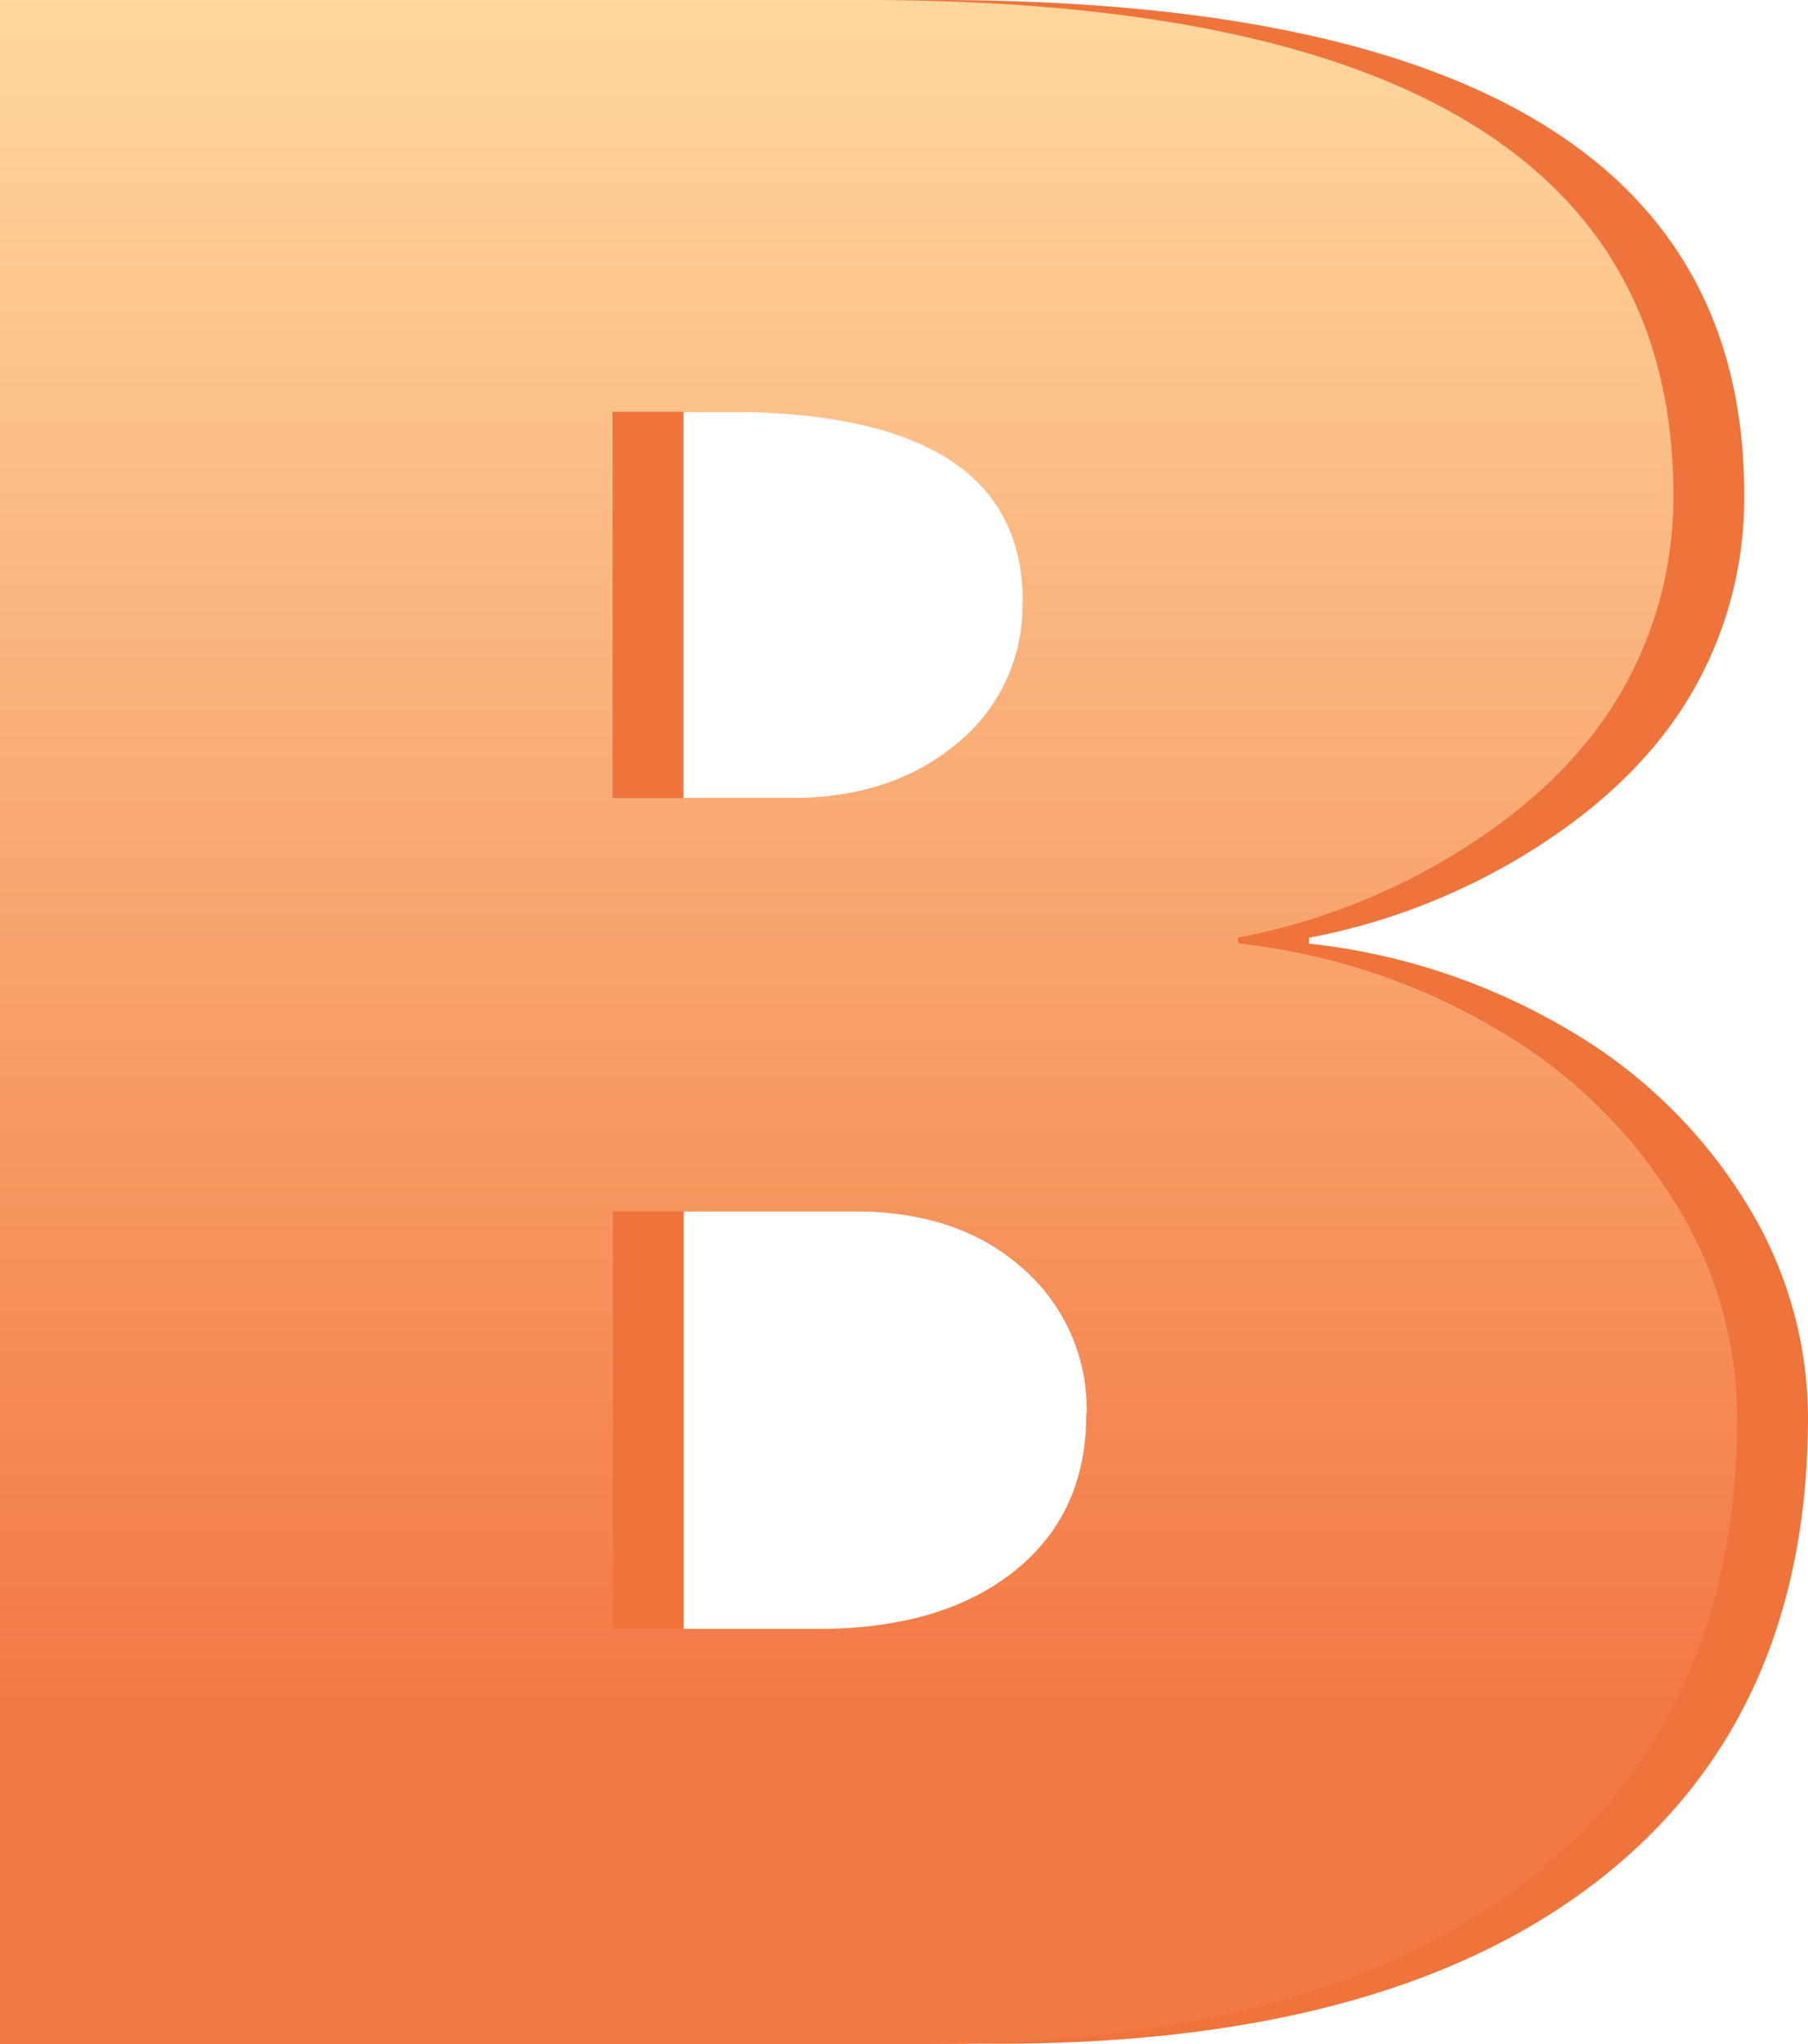
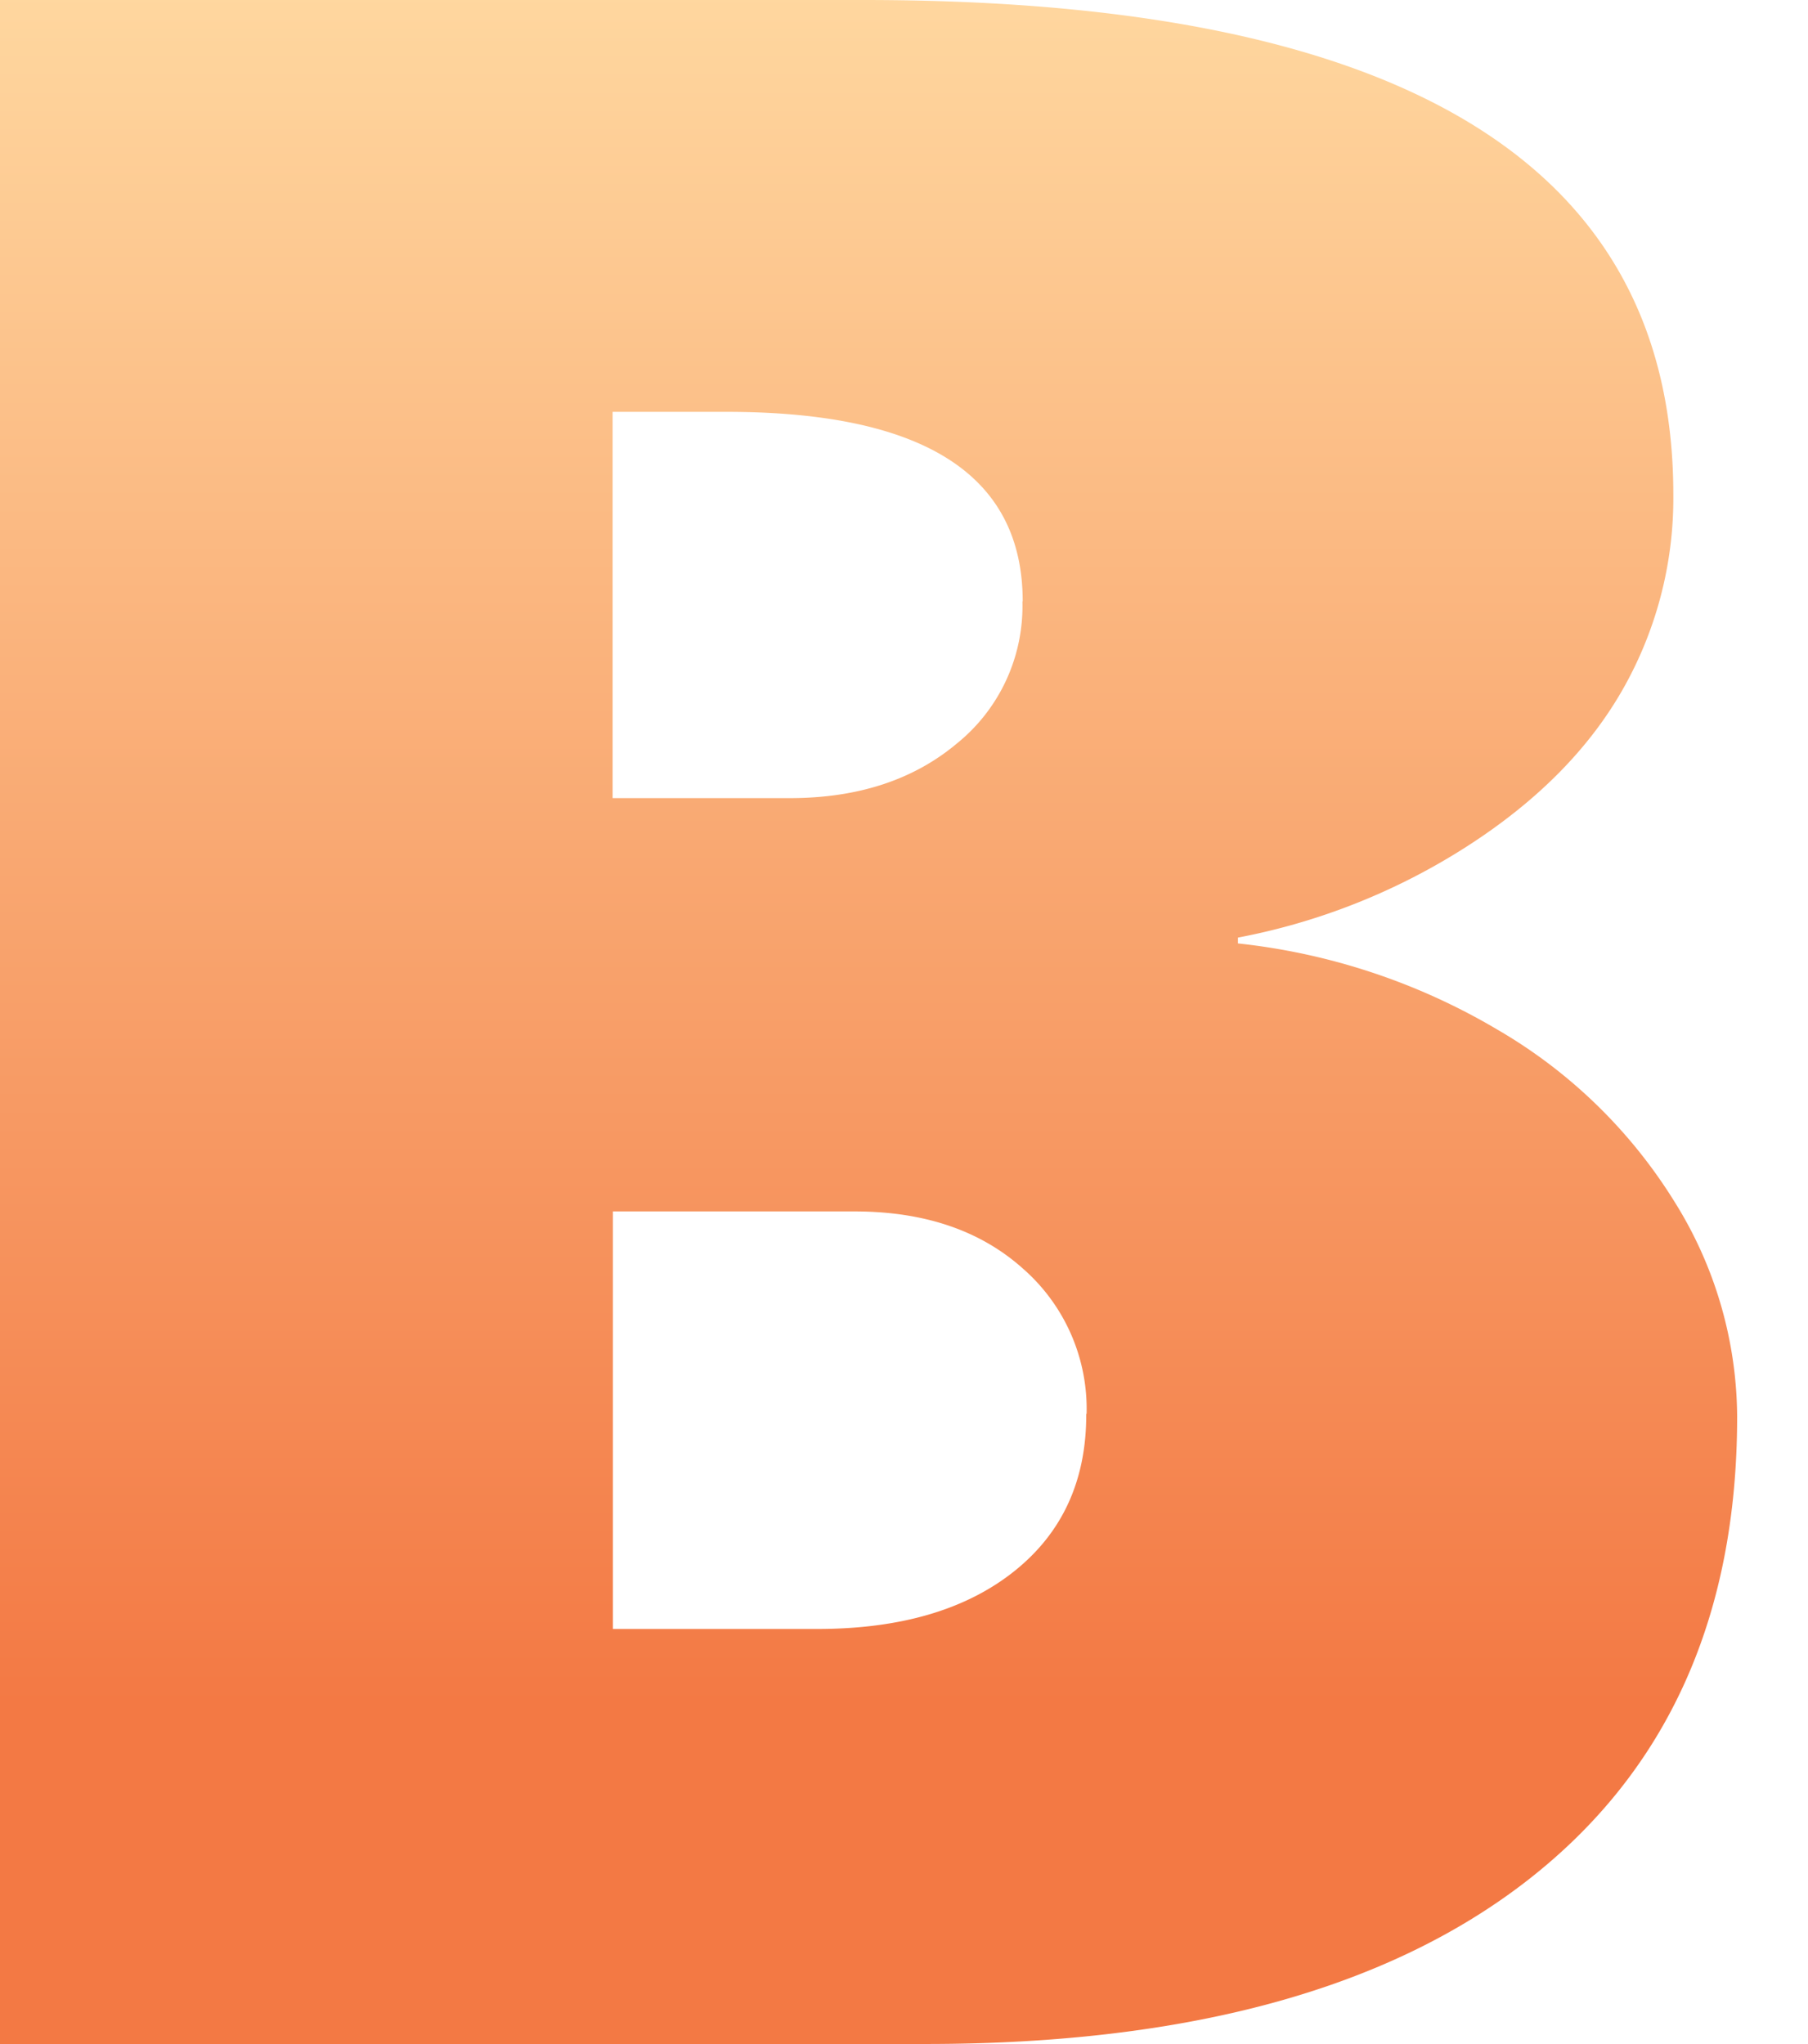
<svg xmlns="http://www.w3.org/2000/svg" width="204.139" height="230.757" viewBox="0 0 204.139 230.757">
  <defs>
    <linearGradient id="linear-gradient" x1="0.5" y1="-0.017" x2="0.5" y2="0.831" gradientUnits="objectBoundingBox">
      <stop offset="0" stop-color="#ffd9a1" />
      <stop offset="1" stop-color="#f37944" />
    </linearGradient>
  </defs>
  <g id="B_Монтажная_область_1-02" data-name="B_Монтажная область 1-02" transform="translate(-91.09 -75.214)">
-     <path id="Path_41982" data-name="Path 41982" d="M302.979,235.084q0,33.947-23.7,52.373t-67.728,18.42H106.84V75.15h97.509q91.429,0,91.429,55.833a43.661,43.661,0,0,1-5.765,22.124q-5.765,10.057-17.537,17.616a73.045,73.045,0,0,1-25.84,10.3v.659a72.732,72.732,0,0,1,29.3,9.734,57.354,57.354,0,0,1,20.016,19.474A46.081,46.081,0,0,1,302.979,235.084ZM222.312,143.05q0-21.392-33.447-21.4H176.011v43.6h20.016q11.53,0,18.895-6.195a19.955,19.955,0,0,0,7.365-16.008Zm7.214,91.711a21.02,21.02,0,0,0-7.214-16.41q-7.214-6.439-19.058-6.439H176.037V259.06H199.1q14.087,0,22.252-6.518t8.139-17.781Z" transform="translate(-7.75 0.063)" fill="#ee743b" />
    <path id="Path_41983" data-name="Path 41983" d="M290.229,234.68q0,33.954-23.7,52.374T198.8,305.507H94.09V74.75H191.6q91.416,0,91.423,55.827a43.662,43.662,0,0,1-5.765,22.1q-5.765,10.064-17.53,17.623A73.063,73.063,0,0,1,233.867,180.6v.659a72.658,72.658,0,0,1,29.3,9.734,57.448,57.448,0,0,1,20.016,19.468A46.119,46.119,0,0,1,290.229,234.68Zm-80.667-92.029q0-21.4-33.447-21.406H163.261v43.609H183.27q11.53,0,18.895-6.195a19.943,19.943,0,0,0,7.365-16.008Zm7.214,91.712a21.041,21.041,0,0,0-7.214-16.417q-7.214-6.445-19.052-6.432H163.293v47.141h23.052q14.087,0,22.259-6.518t8.132-17.774Z" transform="translate(-3 0.464)" fill="url(#linear-gradient)" />
  </g>
</svg>